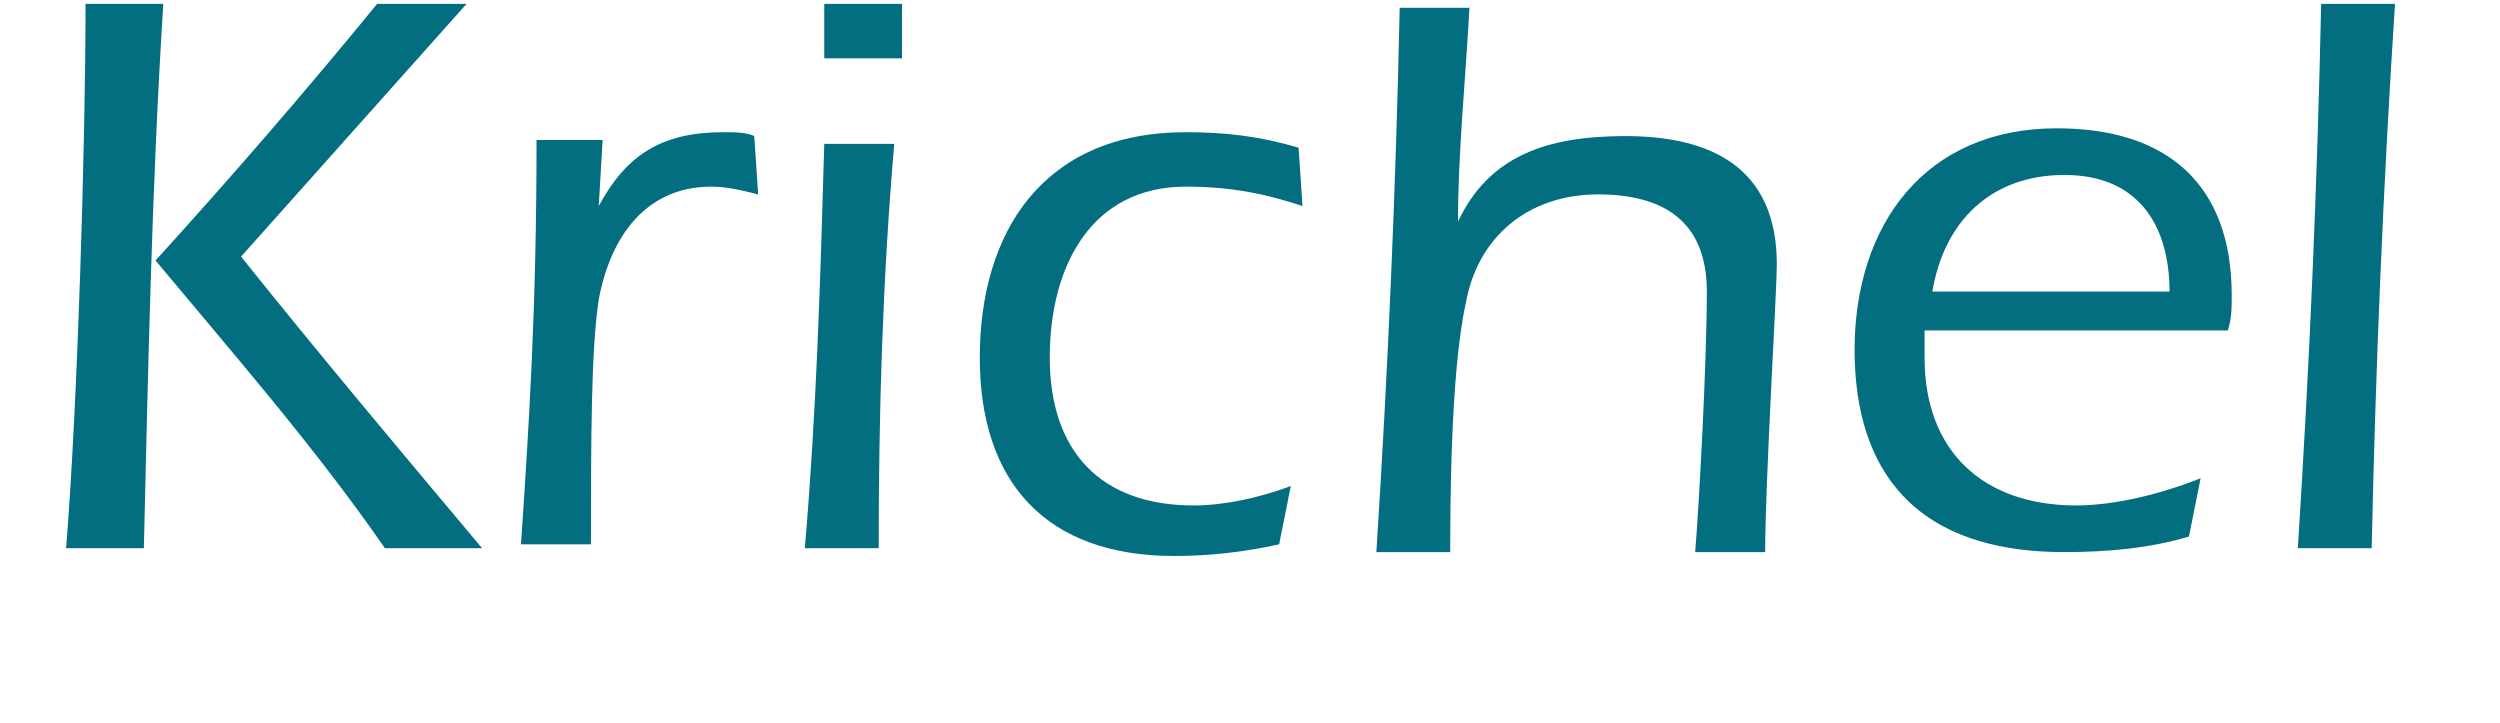
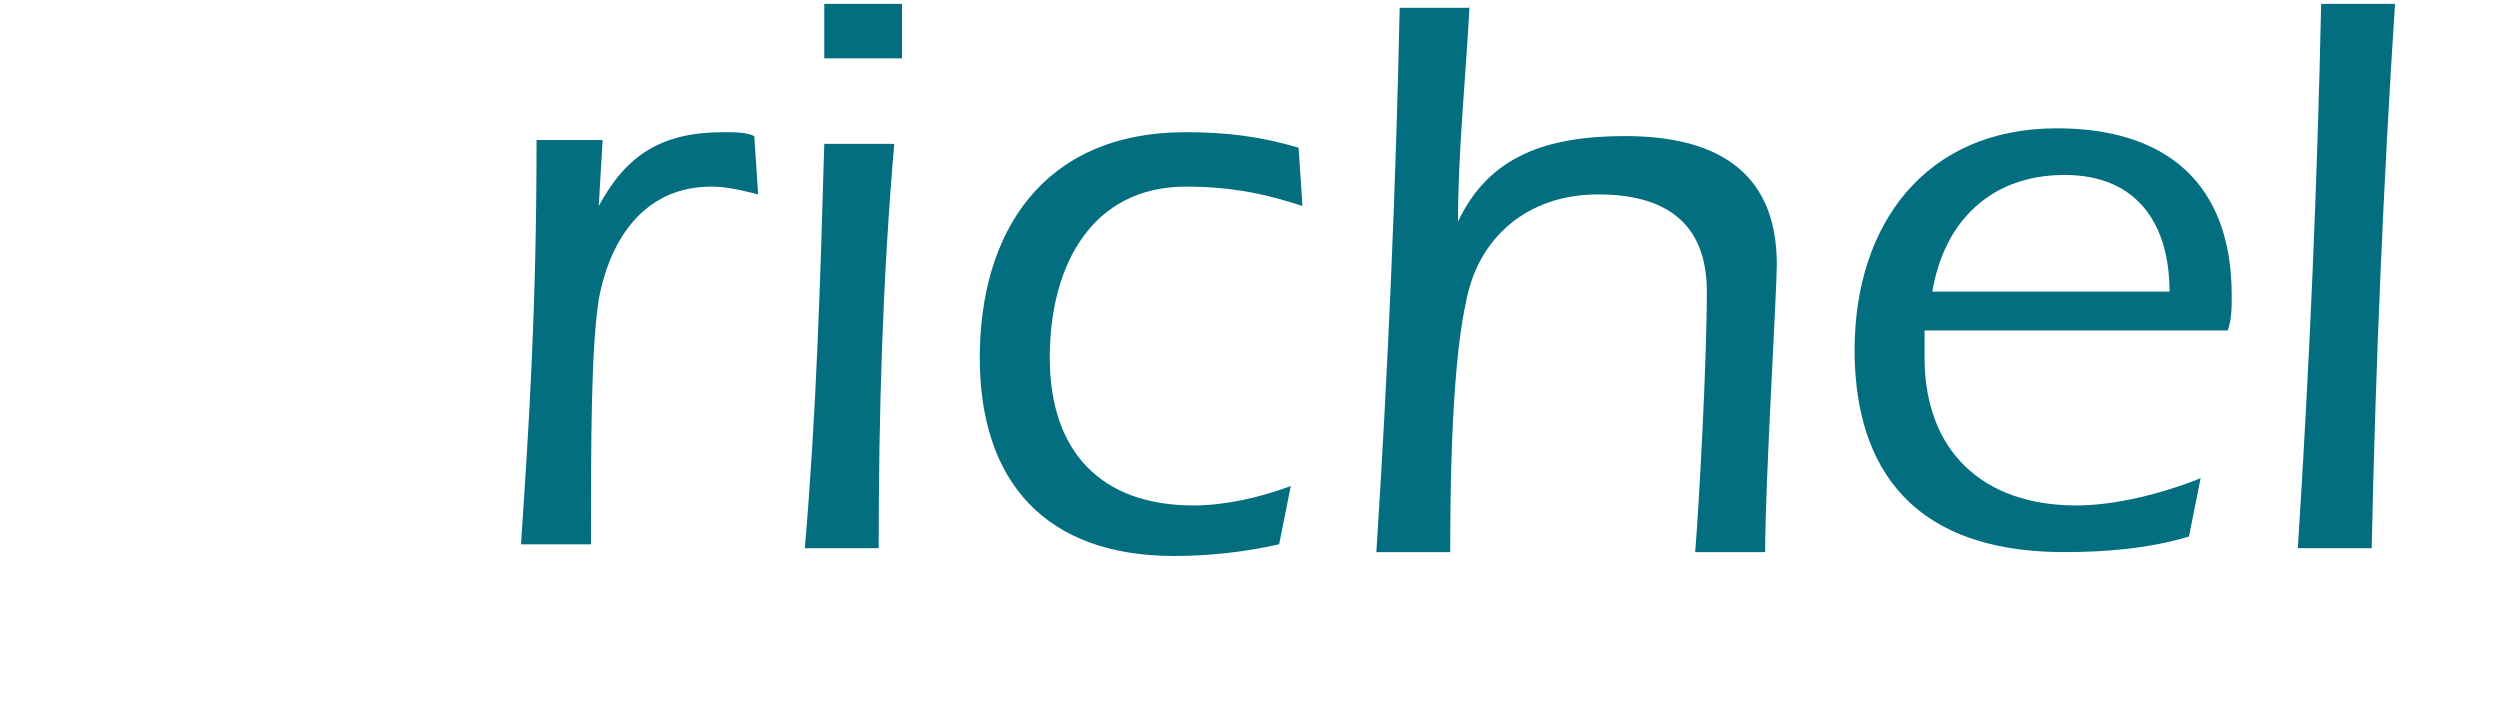
<svg xmlns="http://www.w3.org/2000/svg" version="1.1" id="Ebene_1" x="0px" y="0px" viewBox="0 0 64.3 18.6" style="enable-background:new 0 0 64.3 18.6;" xml:space="preserve">
  <style type="text/css">
	.st0{fill:#046E81;}
</style>
-   <path class="st0" d="M4.2,0.1c-0.3,4.7-0.4,9.8-0.5,14h-2c0.3-3.7,0.5-10.5,0.5-14H4.2z M6.2,6.6c2,2.5,4.1,5,6.2,7.5H9.9  c-1.8-2.6-3.9-5-5.9-7.4C6,4.5,7.9,2.3,9.7,0.1H12L6.2,6.6z" />
  <path class="st0" d="M15.4,5.3L15.4,5.3c0.7-1.3,1.6-1.9,3.2-1.9c0.3,0,0.6,0,0.8,0.1l0.1,1.5c-0.4-0.1-0.8-0.2-1.2-0.2  c-1.7,0-2.6,1.3-2.9,2.9c-0.2,1.3-0.2,3.7-0.2,6.3h-1.8c0.2-3,0.4-6,0.4-10.4h1.7L15.4,5.3z" />
  <path class="st0" d="M23,3.7c-0.3,3.5-0.4,6.9-0.4,10.4h-1.9c0.3-3.5,0.4-6.9,0.5-10.4H23z M21.2,1.5l0-1.4h2l0,1.4H21.2z" />
  <path class="st0" d="M33.5,5.3c-0.9-0.3-1.8-0.5-3-0.5c-2.4,0-3.5,2-3.5,4.4c0,2.4,1.3,3.8,3.7,3.8c0.8,0,1.7-0.2,2.5-0.5L32.9,14  c-0.9,0.2-1.8,0.3-2.7,0.3c-3.3,0-5-1.9-5-5.1s1.6-5.8,5.3-5.8c1,0,1.9,0.1,2.9,0.4L33.5,5.3z" />
  <path class="st0" d="M37.8,0.1c-0.1,1.9-0.3,3.8-0.3,5.6l0,0c0.8-1.7,2.3-2.2,4.3-2.2c2.2,0,3.9,0.8,3.9,3.3c0,0.7-0.3,5.6-0.3,7.4  h-1.8c0.1-1.2,0.3-4.9,0.3-6.7c0-1.8-1.1-2.5-2.8-2.5c-1.8,0-3.1,1.1-3.4,2.8c-0.4,1.8-0.4,5.4-0.4,6.4h-1.9c0.3-4.7,0.5-9.3,0.6-14  H37.8z" />
  <path class="st0" d="M49.5,8.6v0.6c0,2.4,1.5,3.8,3.9,3.8c1,0,2.2-0.3,3.2-0.7l-0.3,1.5c-1,0.3-2.1,0.4-3.2,0.4  c-4.3,0-5.4-2.6-5.4-5.2c0-3.2,1.8-5.7,5.2-5.7c2.8,0,4.5,1.4,4.5,4.3c0,0.3,0,0.6-0.1,0.9H49.5z M55.8,7.5c0-1.7-0.8-3-2.7-3  c-1.9,0-3.1,1.2-3.4,3H55.8z" />
  <path class="st0" d="M61.6,0.1c-0.3,4.6-0.5,9.3-0.6,14h-1.9c0.3-4.7,0.5-9.3,0.6-14H61.6z" />
</svg>